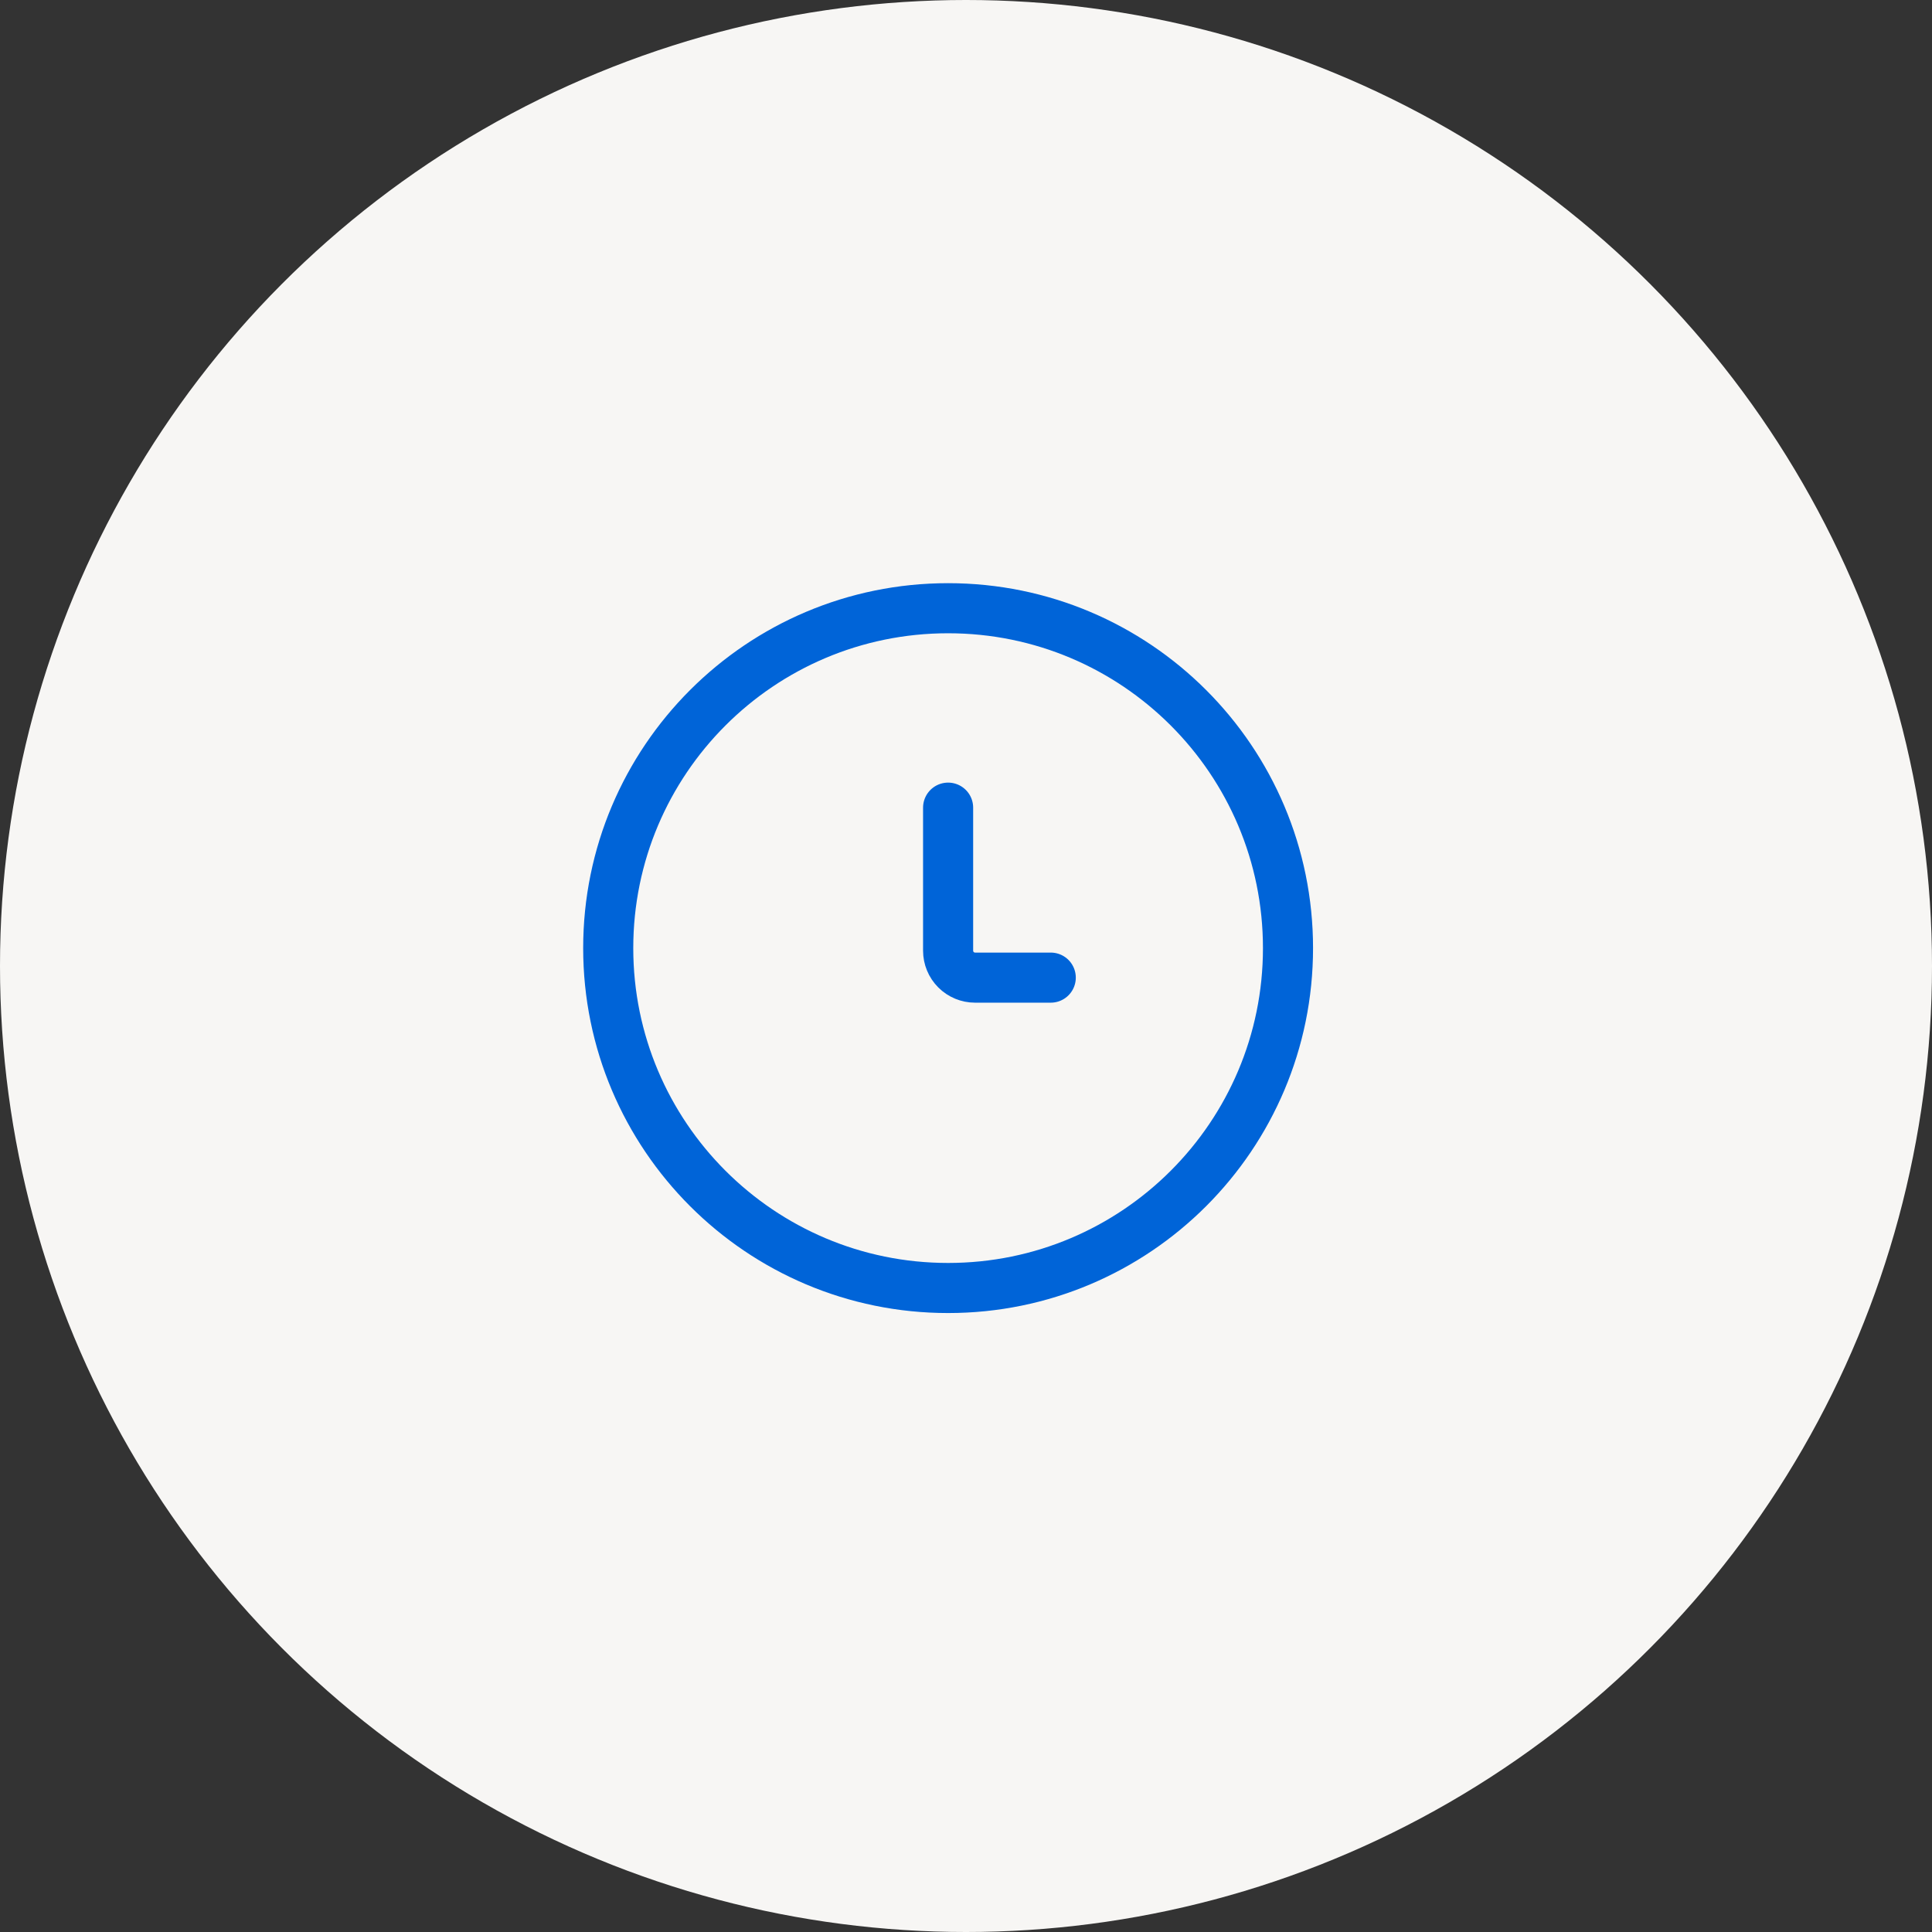
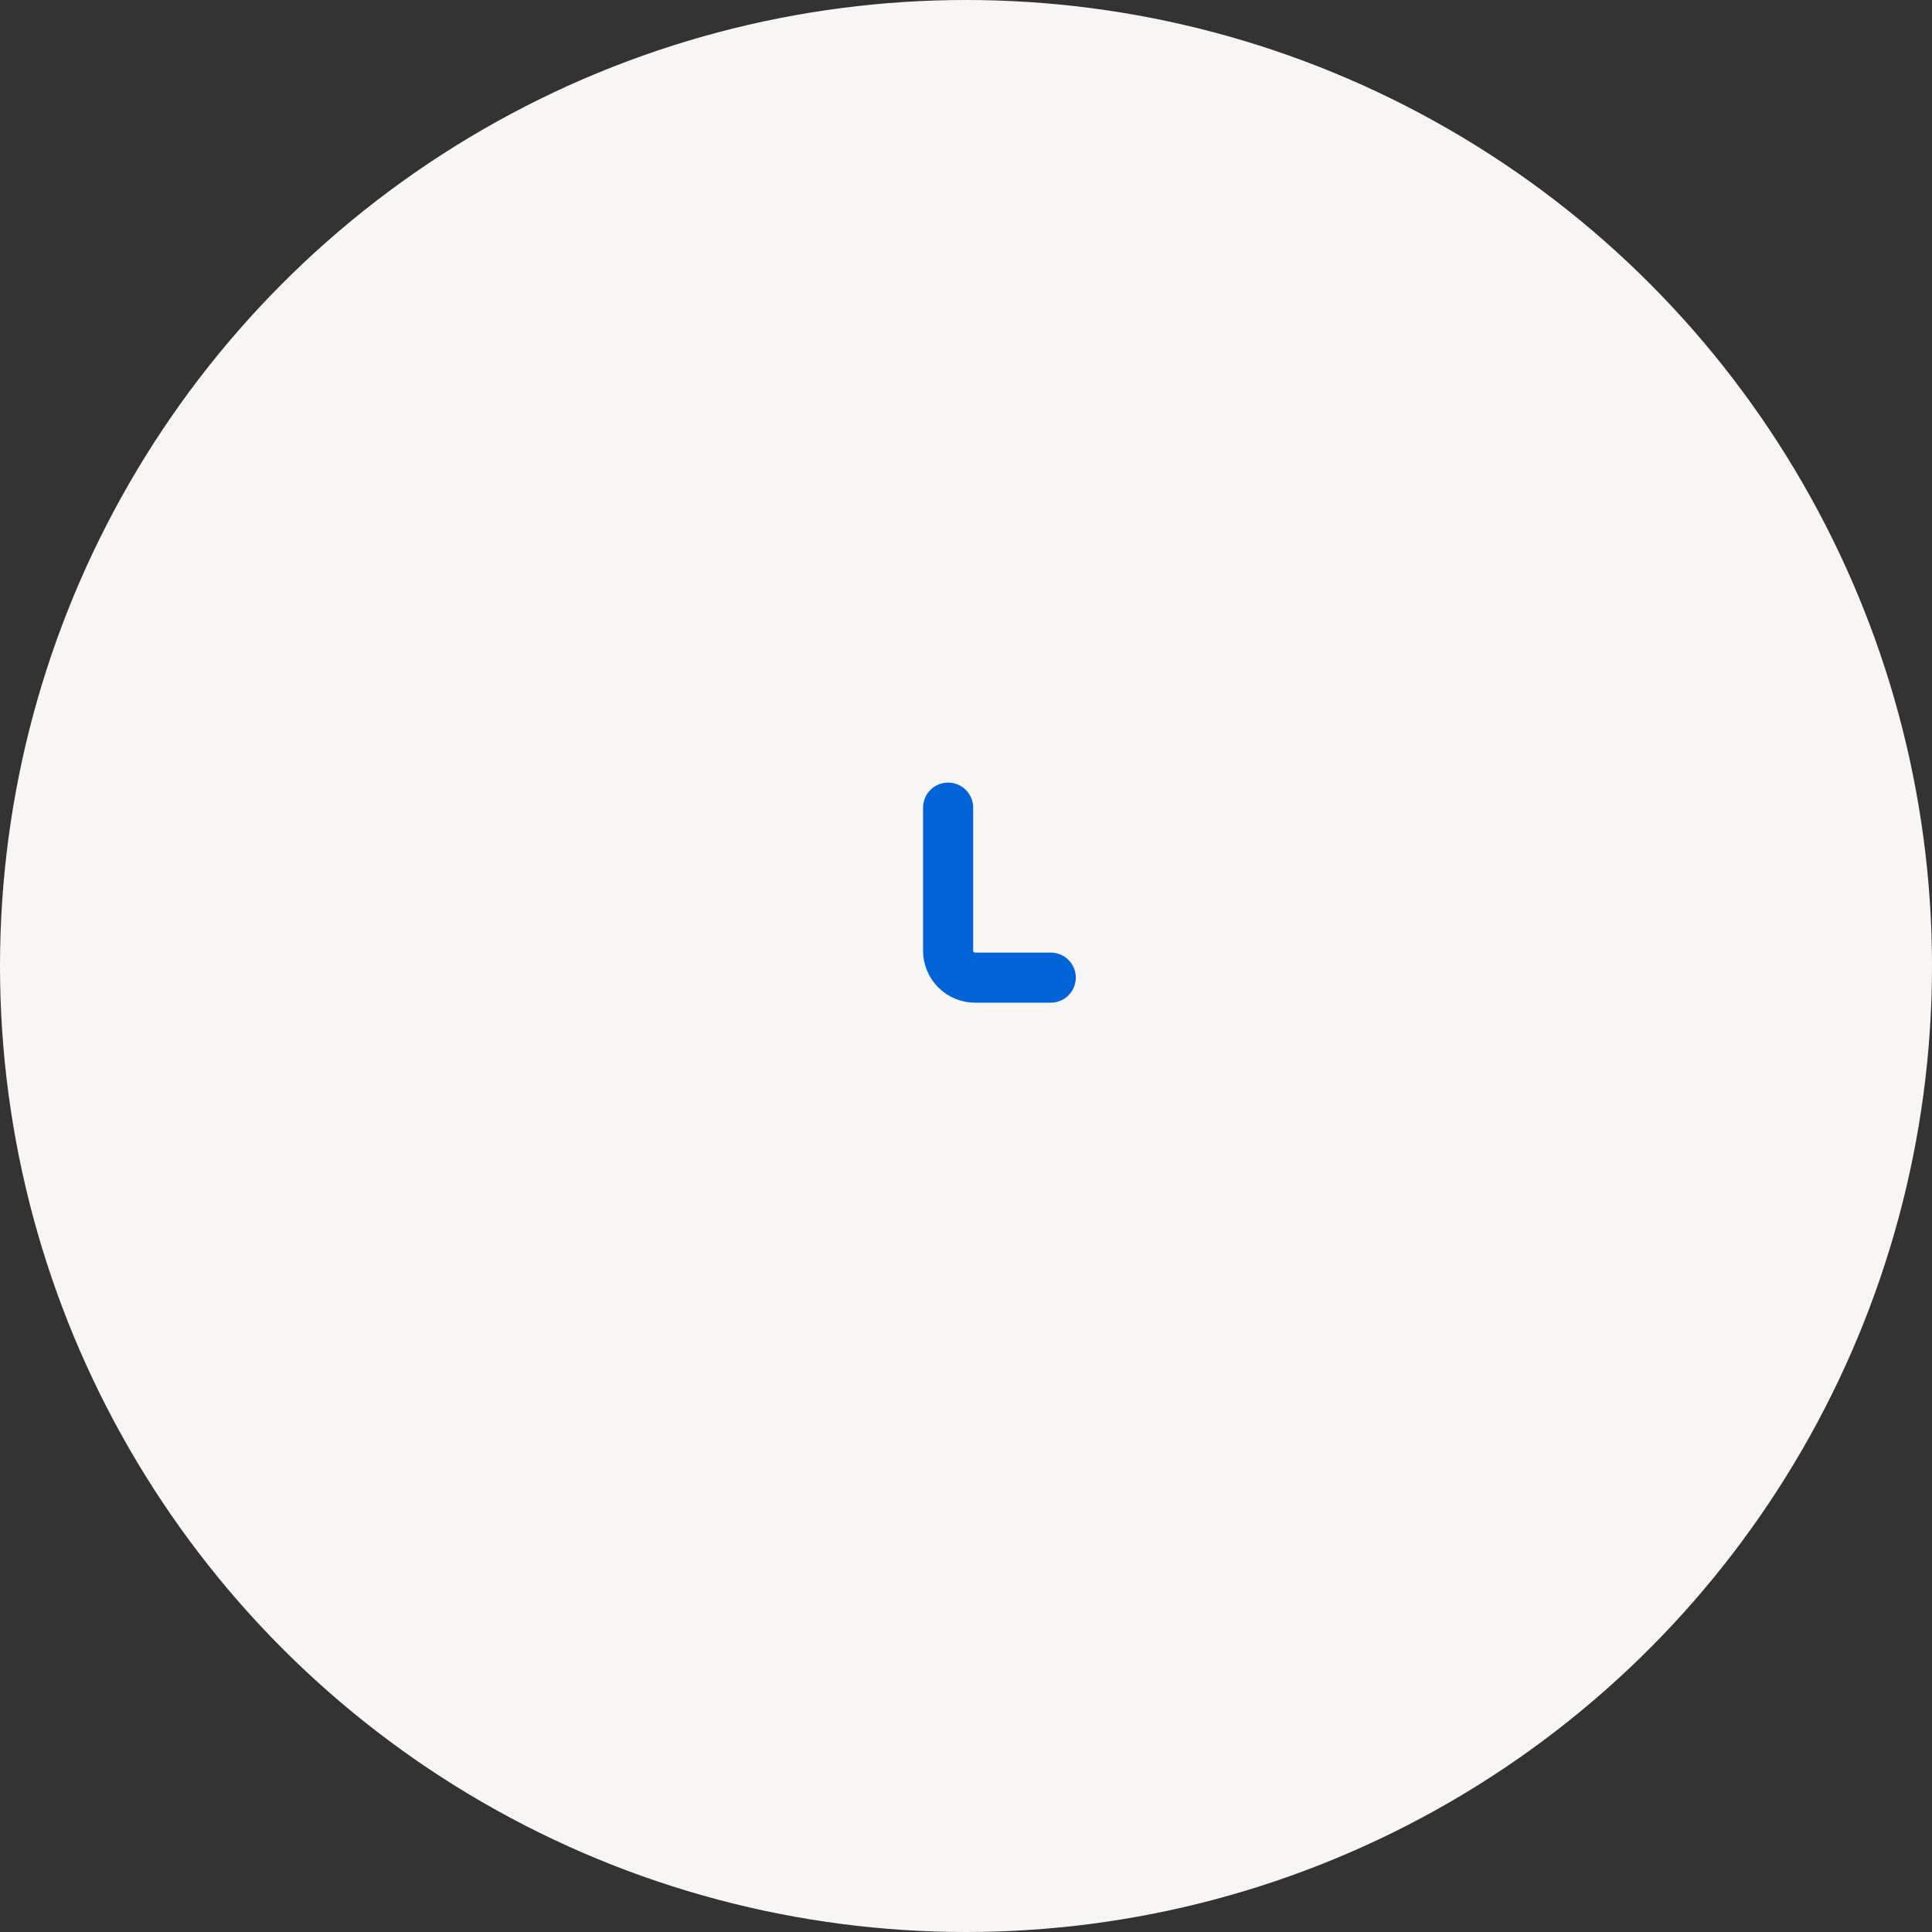
<svg xmlns="http://www.w3.org/2000/svg" width="54" height="54" viewBox="0 0 54 54" fill="none">
  <rect x="0" y="0" width="54" height="54" fill="#333333" stroke="none" />
  <circle cx="27" cy="27" r="27" fill="#F7F6F4" />
-   <path d="M36 26.5C36 31.747 31.747 36 26.5 36C21.253 36 17 31.747 17 26.5C17 21.253 21.253 17 26.5 17C31.747 17 36 21.253 36 26.5Z" stroke="#0064D8" stroke-width="1.4" stroke-miterlimit="10" stroke-linecap="round" />
  <path d="M26.5 22.574V26.572C26.5 26.772 26.579 26.963 26.721 27.105C26.862 27.246 27.054 27.325 27.253 27.325H29.369" stroke="#0064D8" stroke-width="1.4" stroke-miterlimit="10" stroke-linecap="round" />
</svg>